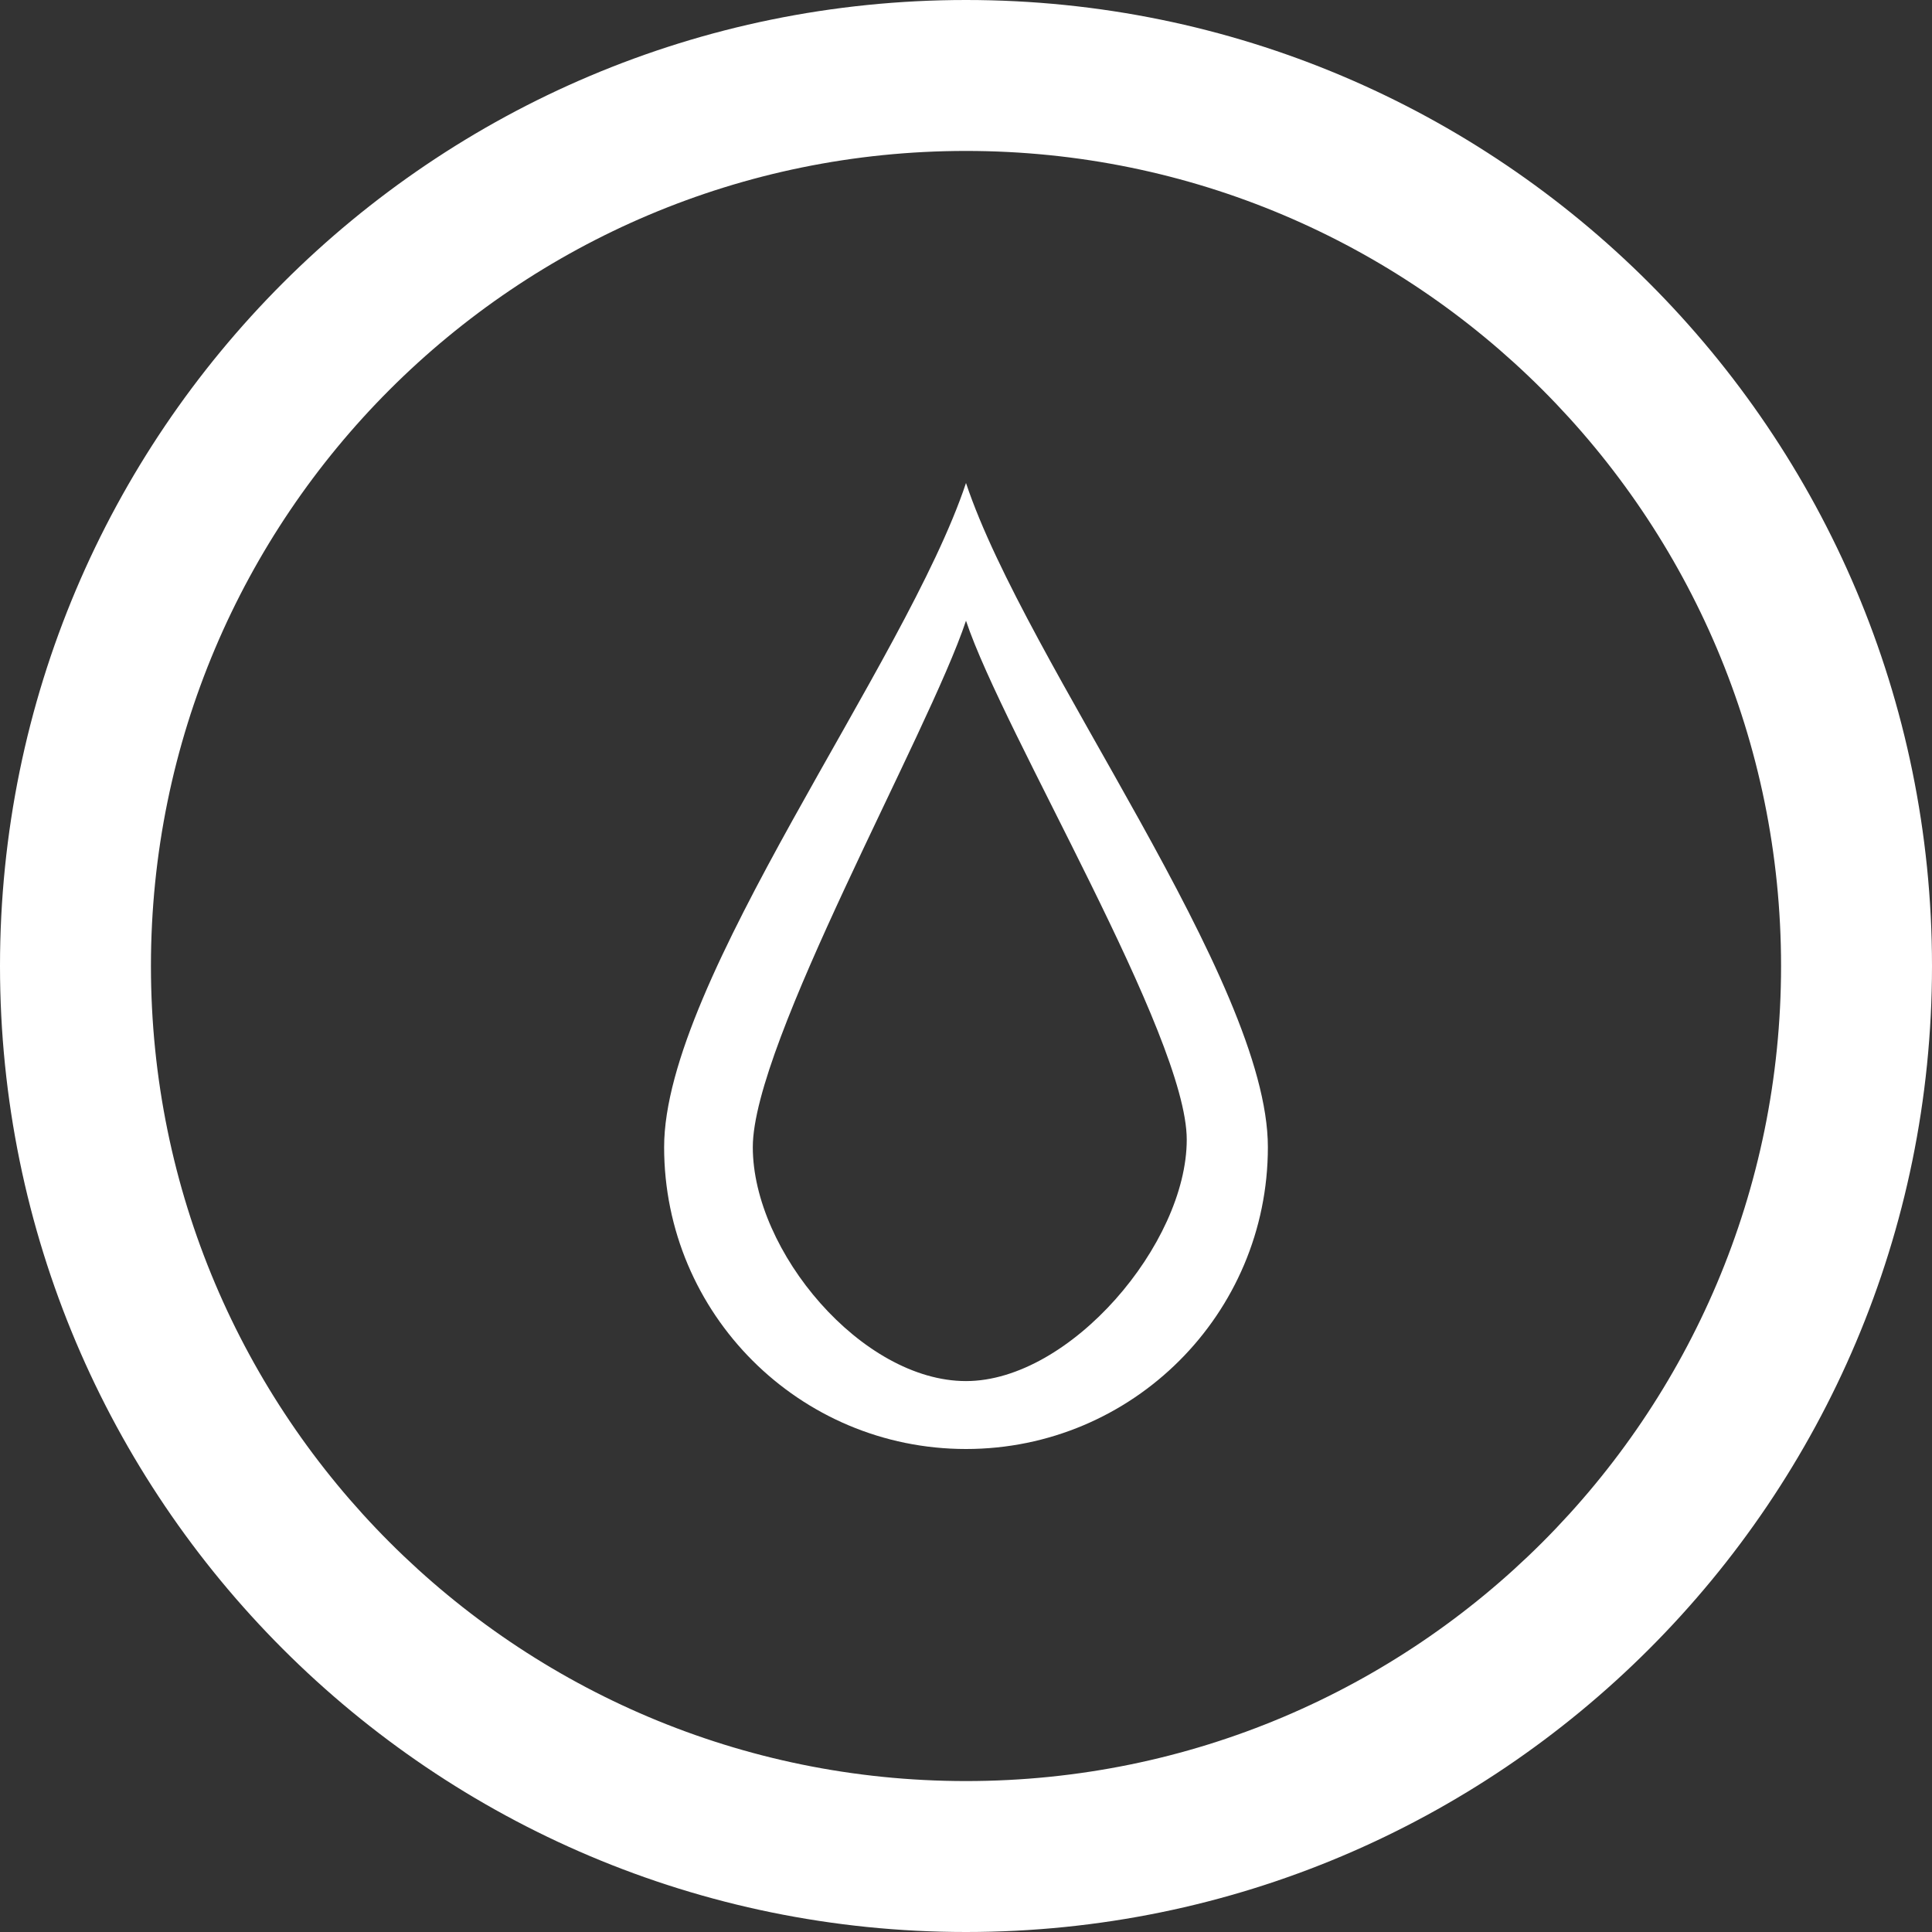
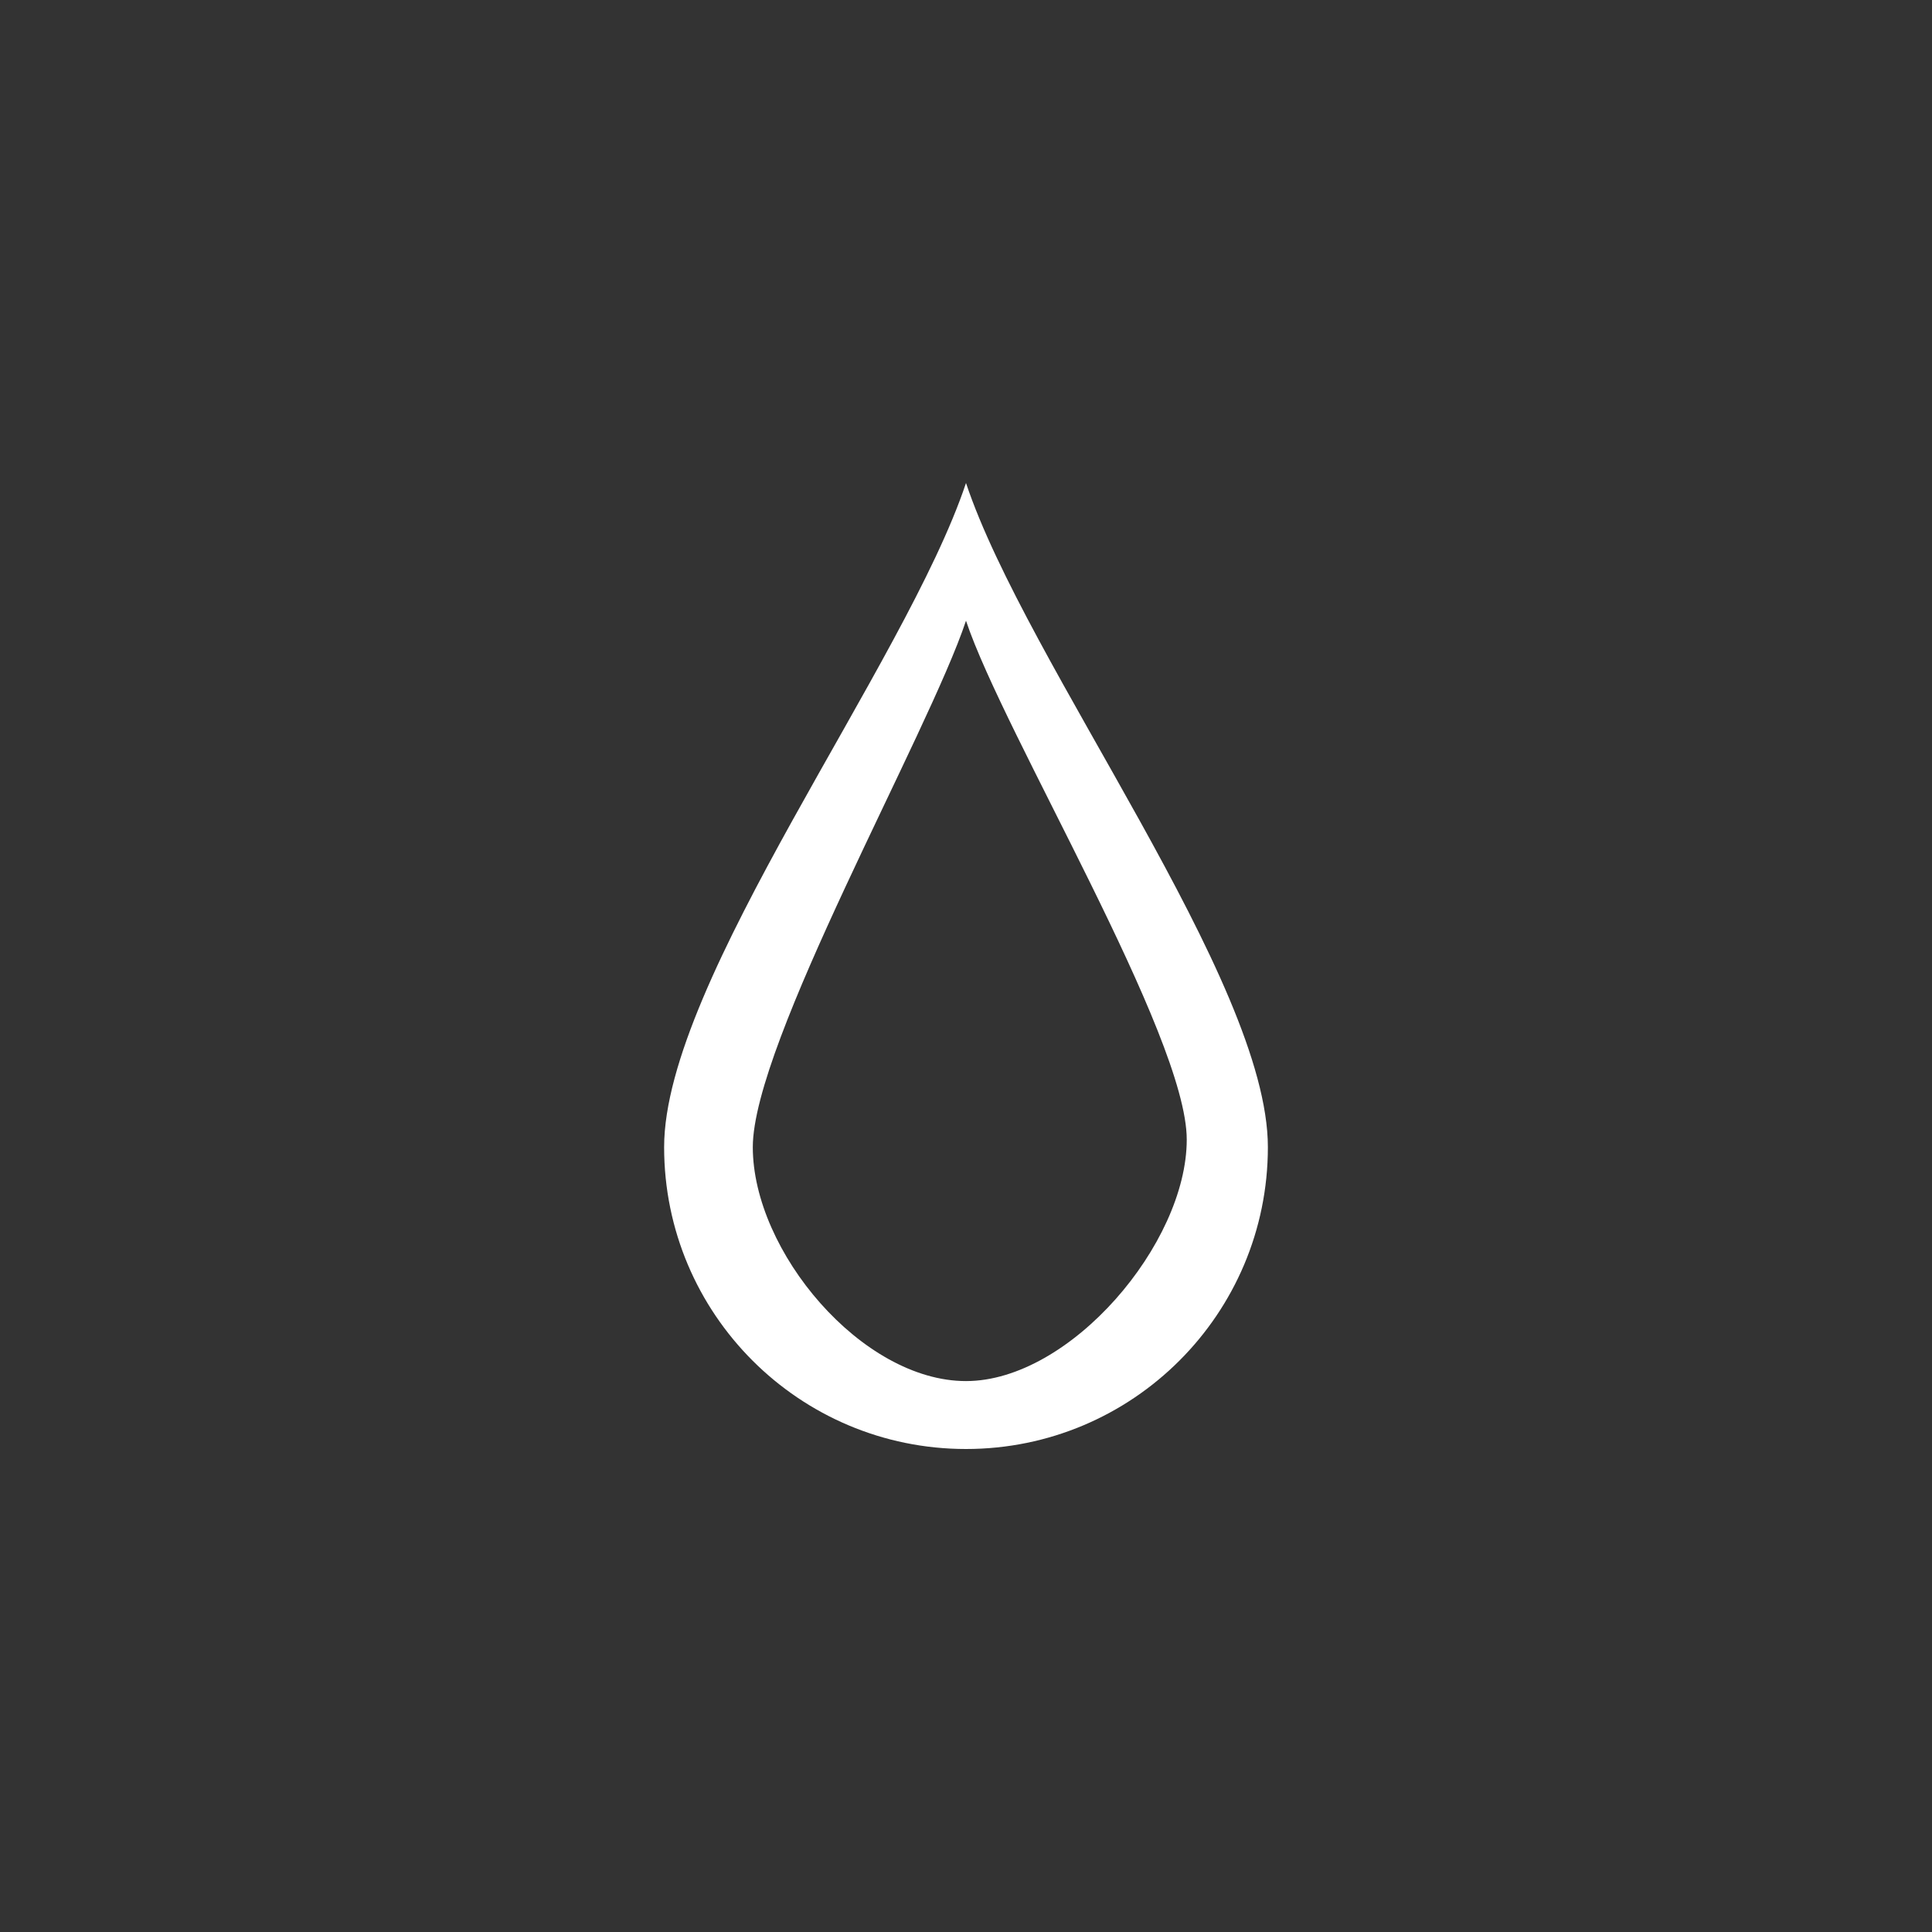
<svg xmlns="http://www.w3.org/2000/svg" width="512" height="512" viewBox="0 0 512 512" fill="none">
  <rect x="0" y="0" width="512" height="512" fill="#333333" stroke="none" />
-   <path d="M256 0C114.609 0 0 114.609 0 256C0 397.391 114.609 512 256 512C397.391 512 512 397.391 512 256C512 114.609 397.391 0 256 0ZM256 472C136.703 472 40 375.297 40 256C40 136.703 136.703 40 256 40C375.297 40 472 136.703 472 256C472 375.297 375.297 472 256 472Z" fill="white" />
  <path d="M256 128C240 176 176 259.812 176 304C176 348.188 211.812 384 256 384C300.188 384 336 348.188 336 304C336 259.812 272 176 256 128ZM256 366C228.375 366 199.5 331.594 199.5 304C199.5 276.375 246 194.5 256 164.5C266 194.5 314.5 274.375 314.5 302C314.5 329.594 283.594 366 256 366Z" fill="white" />
</svg>